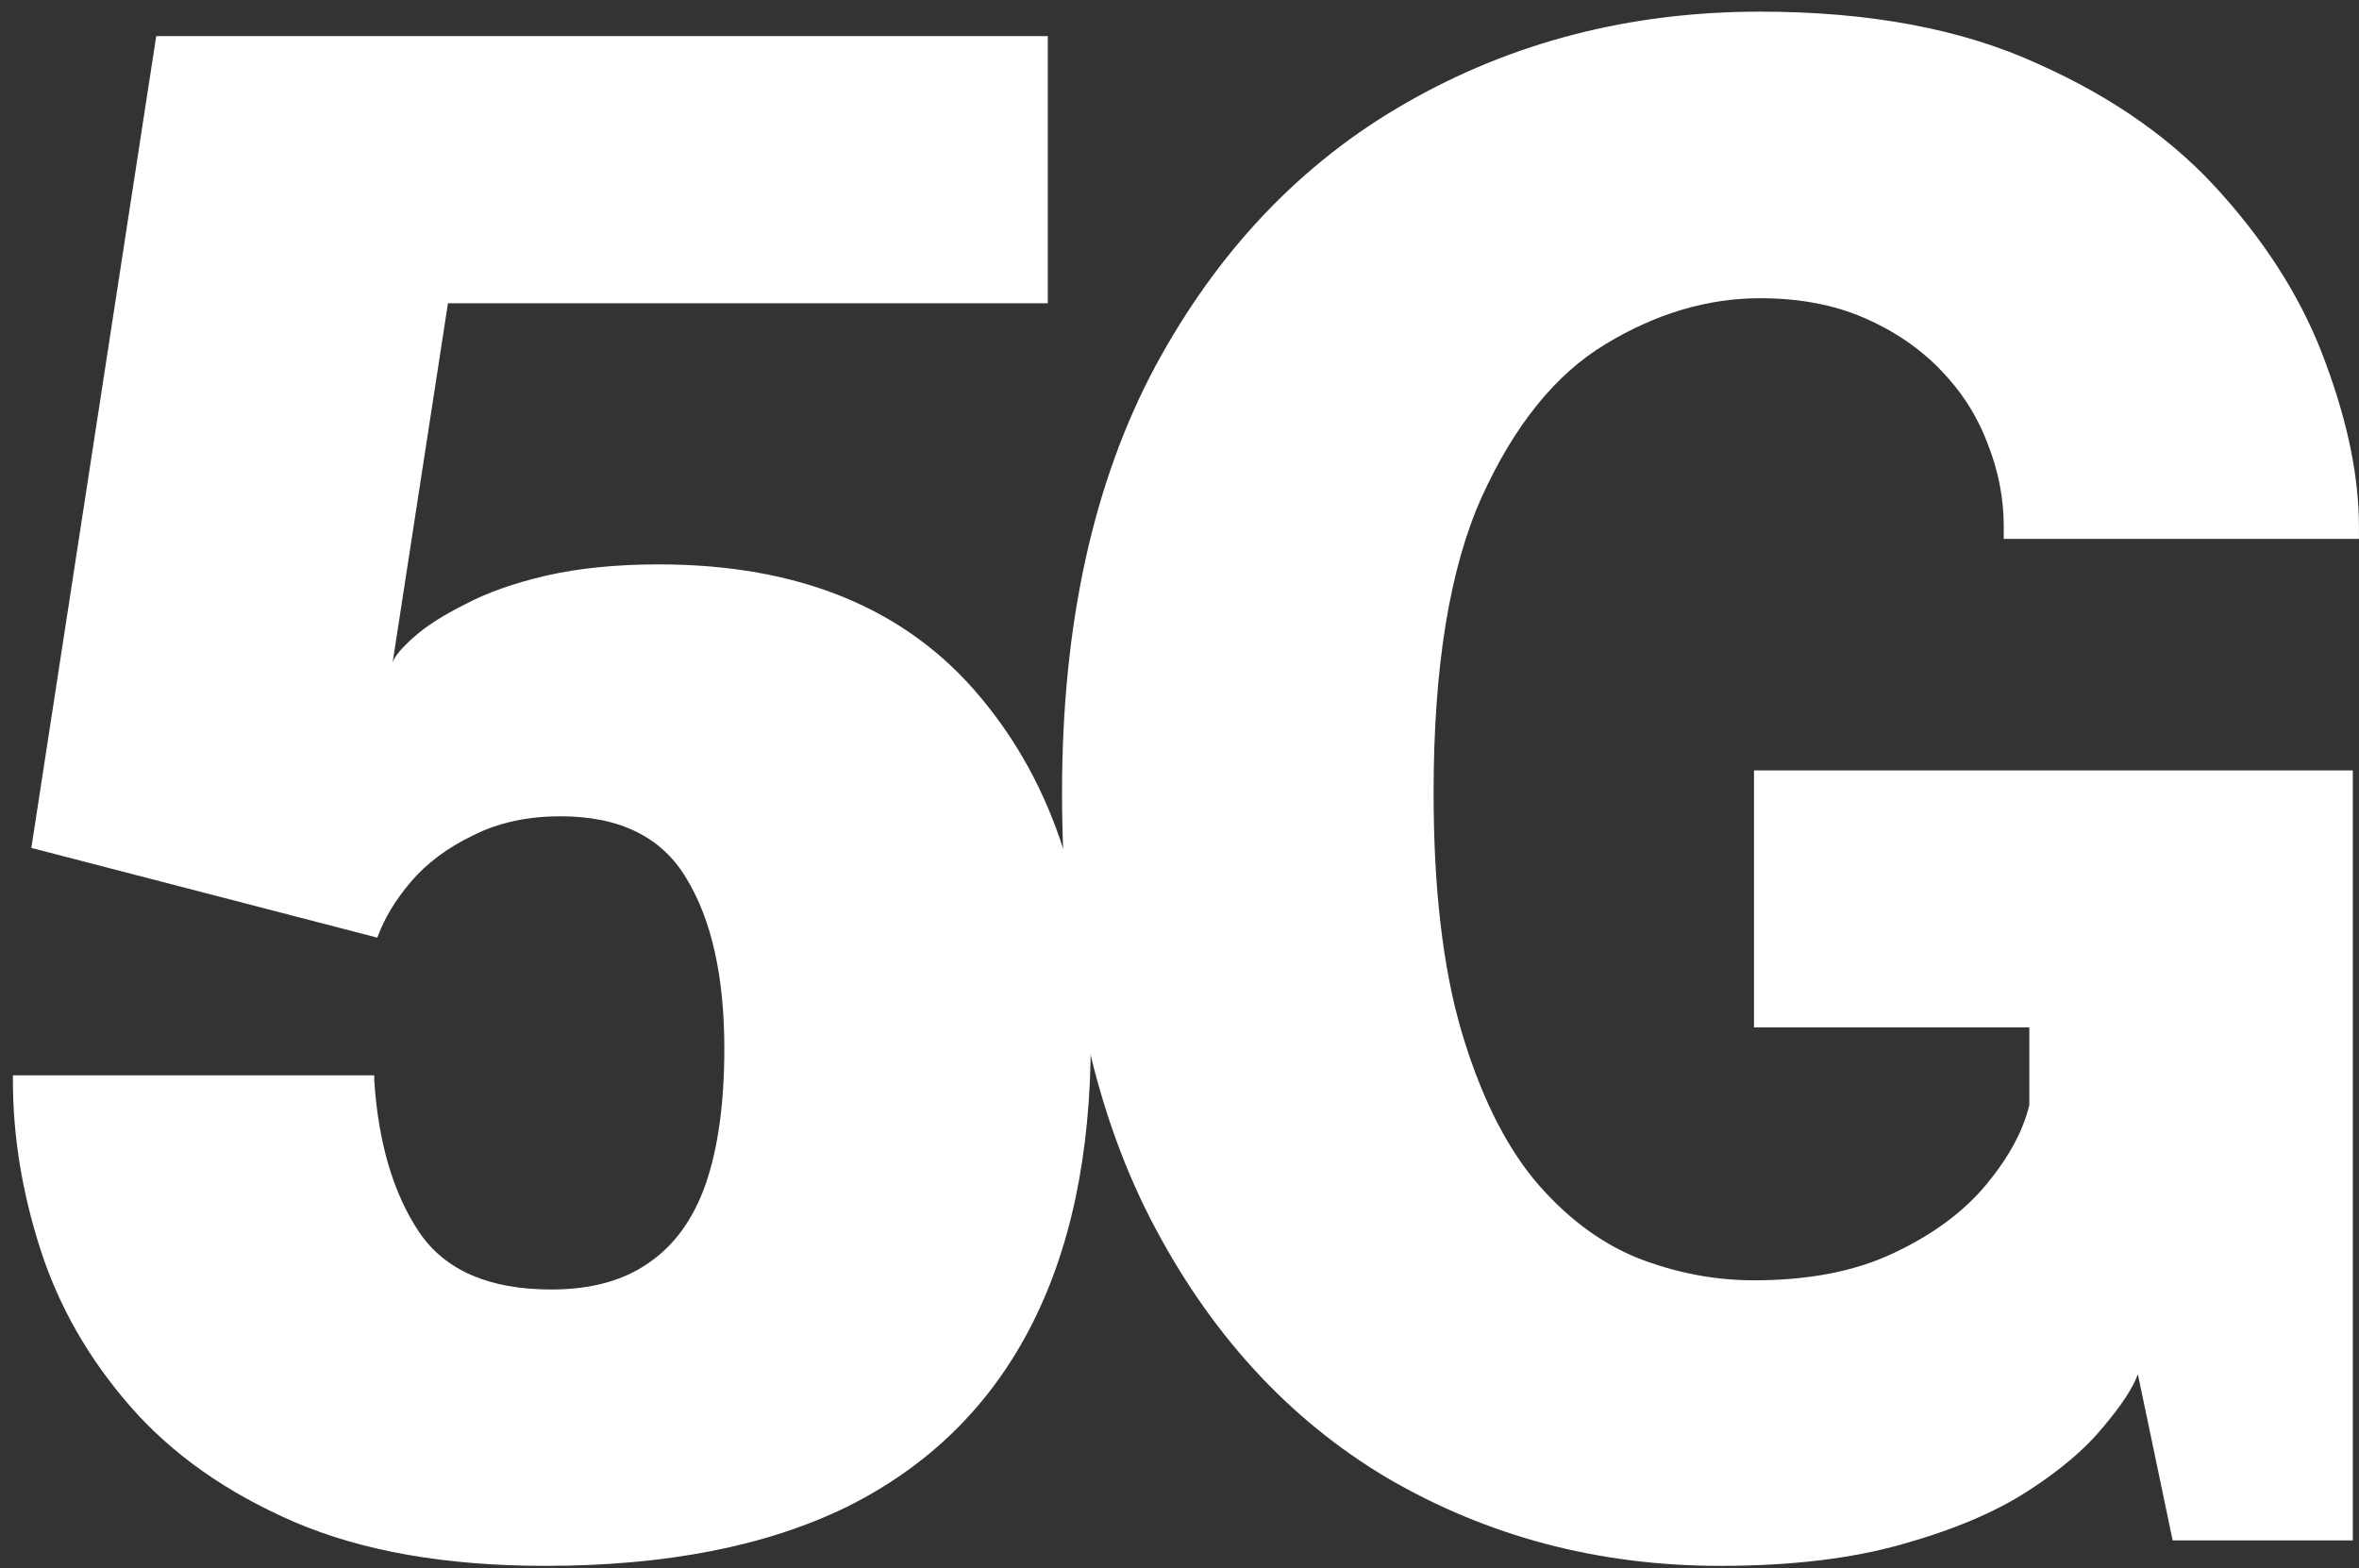
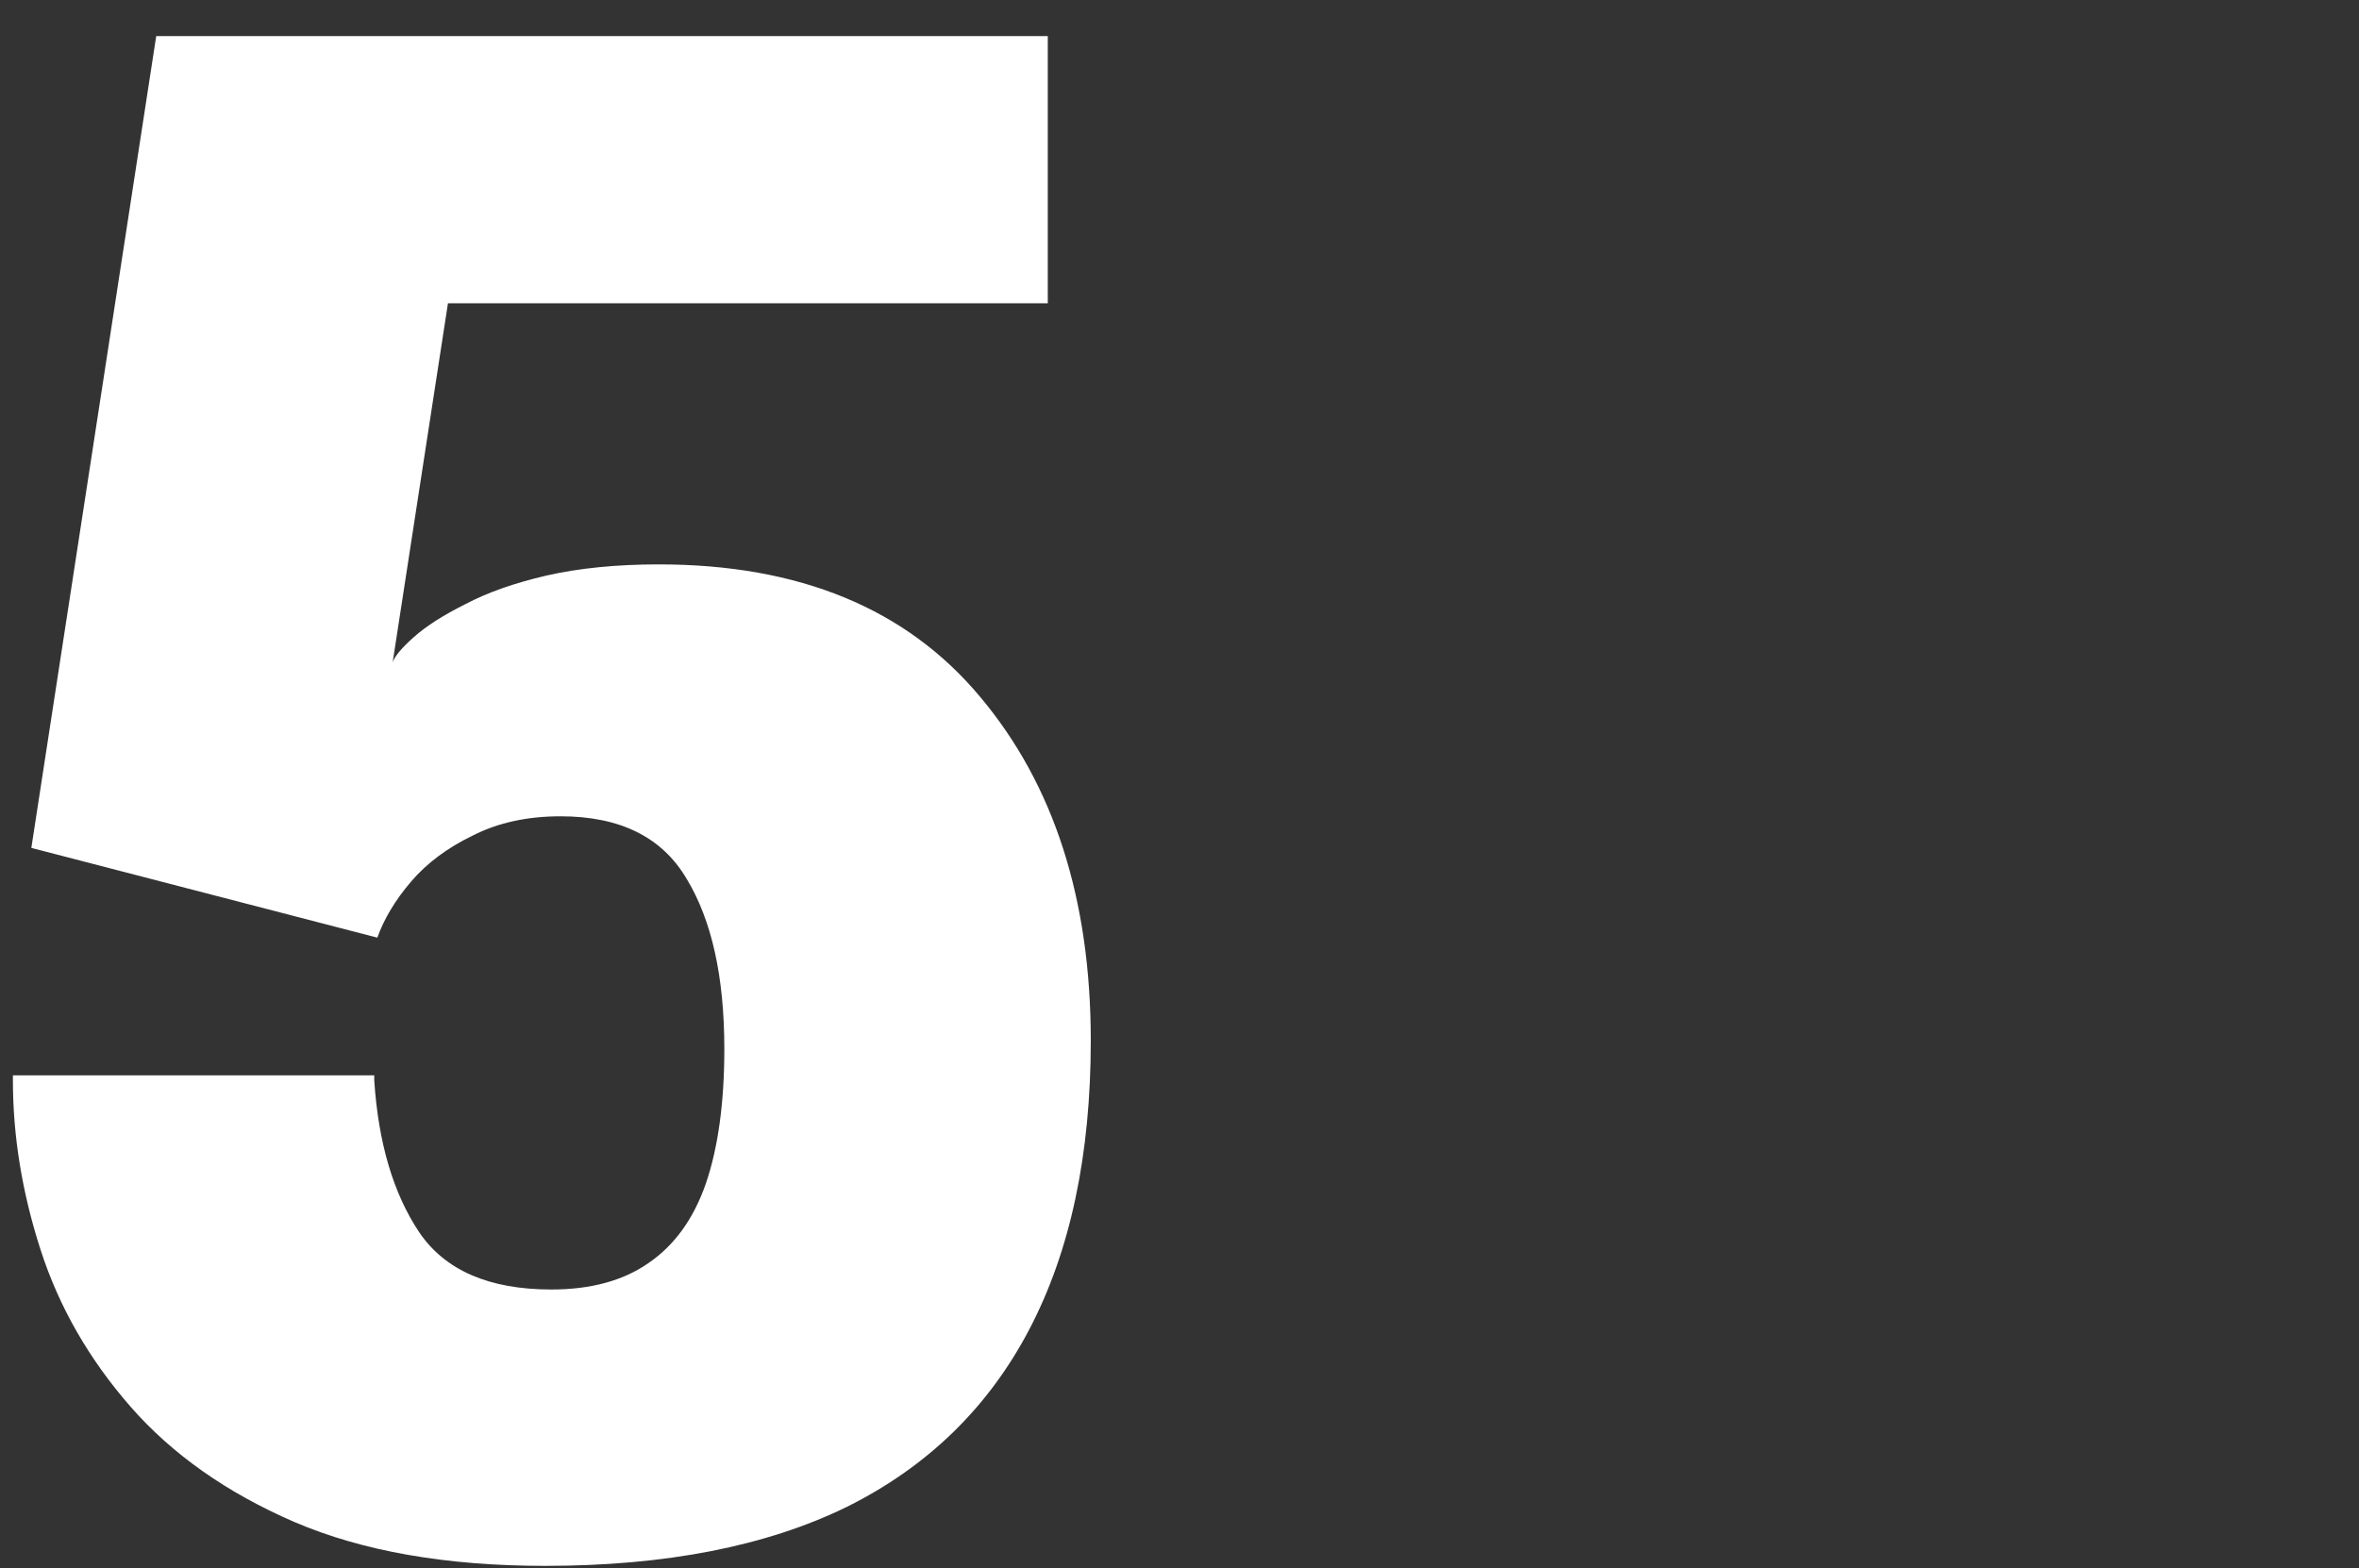
<svg xmlns="http://www.w3.org/2000/svg" width="182" height="121" viewBox="0 0 182 121" fill="none">
  <rect x="0" y="0" width="182" height="121" fill="#333333" stroke="none" />
-   <path d="M80.838 23.405H34.56L30.295 51.106C30.453 50.633 31.006 49.978 31.954 49.138C32.901 48.299 34.218 47.459 35.902 46.62C37.587 45.728 39.667 44.994 42.141 44.416C44.669 43.84 47.564 43.551 50.828 43.551C61.674 43.551 69.94 46.961 75.626 53.781C81.312 60.549 84.155 69.389 84.155 80.301C84.155 89.115 82.576 96.539 79.417 102.572C76.258 108.605 71.572 113.169 65.36 116.265C59.147 119.308 51.381 120.829 42.062 120.829C34.428 120.829 27.979 119.701 22.714 117.445C17.502 115.189 13.29 112.225 10.078 108.553C6.866 104.88 4.55 100.841 3.128 96.434C1.707 92.027 0.996 87.672 0.996 83.37C0.996 83.265 0.996 83.187 0.996 83.134C0.996 83.082 0.996 83.029 0.996 82.977H28.874C28.874 83.029 28.874 83.082 28.874 83.134C28.874 83.187 28.874 83.265 28.874 83.37C29.19 88.197 30.348 92.106 32.349 95.096C34.349 98.034 37.745 99.503 42.536 99.503C45.59 99.503 48.091 98.821 50.039 97.457C52.039 96.093 53.514 94.047 54.461 91.319C55.409 88.538 55.883 85.075 55.883 80.931C55.883 75.37 54.909 70.989 52.961 67.789C51.065 64.589 47.827 62.989 43.247 62.989C40.667 62.989 38.403 63.487 36.455 64.484C34.507 65.428 32.928 66.608 31.717 68.025C30.506 69.441 29.637 70.884 29.111 72.353L2.418 65.428L12.052 2.787H80.838V23.405Z" fill="white" />
-   <path d="M132.717 120.829C123.345 120.829 114.79 118.573 107.05 114.061C99.363 109.497 93.256 102.808 88.728 93.994C84.201 85.128 81.937 74.189 81.937 61.178C81.937 48.22 84.332 37.255 89.123 28.284C93.967 19.313 100.443 12.519 108.551 7.902C116.711 3.233 125.793 0.898 135.797 0.898C144.22 0.898 151.354 2.236 157.198 4.912C163.095 7.535 167.86 10.919 171.493 15.063C175.178 19.208 177.837 23.562 179.469 28.127C181.154 32.691 181.996 36.862 181.996 40.639C181.996 40.797 181.996 40.954 181.996 41.111C181.996 41.269 181.996 41.426 181.996 41.584H154.592C154.592 41.426 154.592 41.269 154.592 41.111C154.592 40.954 154.592 40.797 154.592 40.639C154.592 38.436 154.171 36.285 153.329 34.186C152.539 32.088 151.328 30.199 149.696 28.52C148.064 26.841 146.089 25.504 143.773 24.507C141.456 23.51 138.798 23.012 135.797 23.012C131.743 23.012 127.768 24.192 123.872 26.553C120.028 28.861 116.843 32.796 114.316 38.357C111.841 43.866 110.604 51.473 110.604 61.178C110.604 68.523 111.315 74.635 112.736 79.514C114.158 84.341 116.027 88.171 118.343 91.004C120.713 93.837 123.371 95.857 126.32 97.063C129.268 98.217 132.269 98.794 135.323 98.794C139.587 98.794 143.194 98.086 146.142 96.67C149.143 95.253 151.512 93.496 153.25 91.397C154.987 89.299 156.093 87.253 156.567 85.259V79.278H135.323V59.447H181.522V118.862H167.623L164.938 106.034C164.569 107.084 163.674 108.448 162.253 110.127C160.884 111.805 158.936 113.458 156.409 115.084C153.882 116.711 150.644 118.075 146.695 119.176C142.799 120.278 138.139 120.829 132.717 120.829Z" fill="white" />
+   <path d="M80.838 23.405H34.56L30.295 51.106C30.453 50.633 31.006 49.978 31.954 49.138C32.901 48.299 34.218 47.459 35.902 46.62C37.587 45.728 39.667 44.994 42.141 44.416C44.669 43.84 47.564 43.551 50.828 43.551C61.674 43.551 69.94 46.961 75.626 53.781C81.312 60.549 84.155 69.389 84.155 80.301C84.155 89.115 82.576 96.539 79.417 102.572C76.258 108.605 71.572 113.169 65.36 116.265C59.147 119.308 51.381 120.829 42.062 120.829C34.428 120.829 27.979 119.701 22.714 117.445C17.502 115.189 13.29 112.225 10.078 108.553C6.866 104.88 4.55 100.841 3.128 96.434C1.707 92.027 0.996 87.672 0.996 83.37C0.996 83.082 0.996 83.029 0.996 82.977H28.874C28.874 83.029 28.874 83.082 28.874 83.134C28.874 83.187 28.874 83.265 28.874 83.37C29.19 88.197 30.348 92.106 32.349 95.096C34.349 98.034 37.745 99.503 42.536 99.503C45.59 99.503 48.091 98.821 50.039 97.457C52.039 96.093 53.514 94.047 54.461 91.319C55.409 88.538 55.883 85.075 55.883 80.931C55.883 75.37 54.909 70.989 52.961 67.789C51.065 64.589 47.827 62.989 43.247 62.989C40.667 62.989 38.403 63.487 36.455 64.484C34.507 65.428 32.928 66.608 31.717 68.025C30.506 69.441 29.637 70.884 29.111 72.353L2.418 65.428L12.052 2.787H80.838V23.405Z" fill="white" />
</svg>